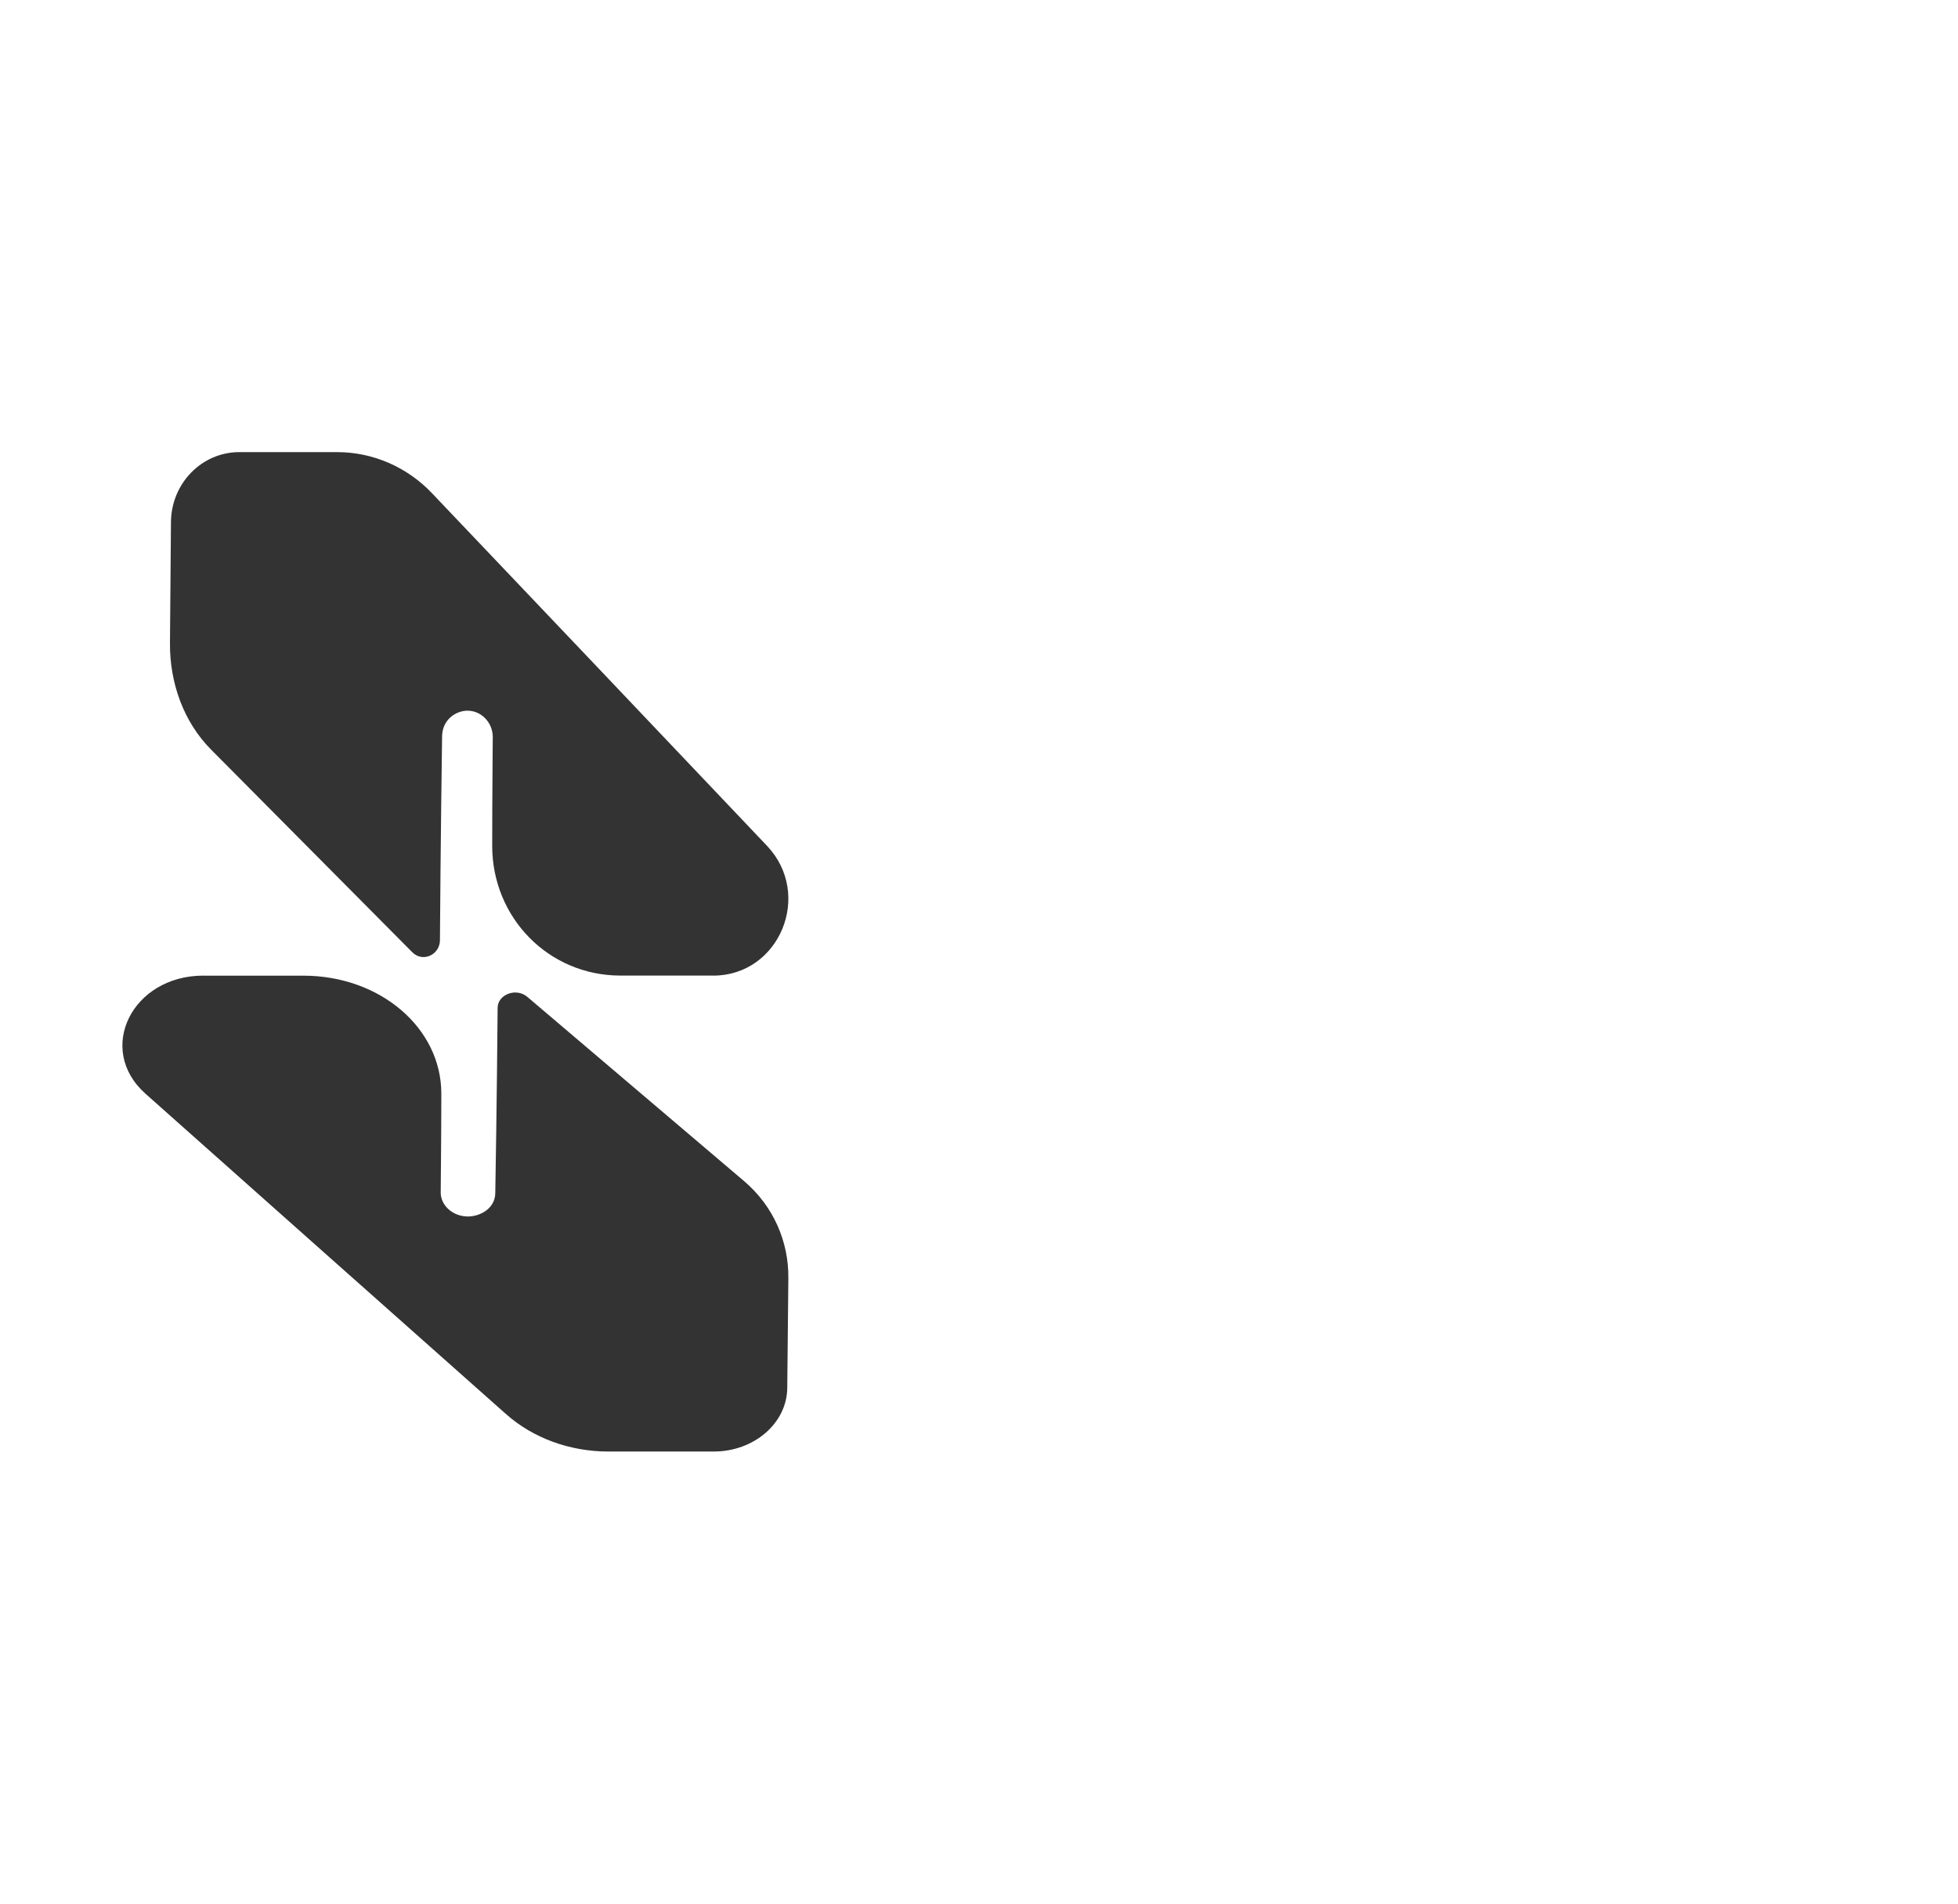
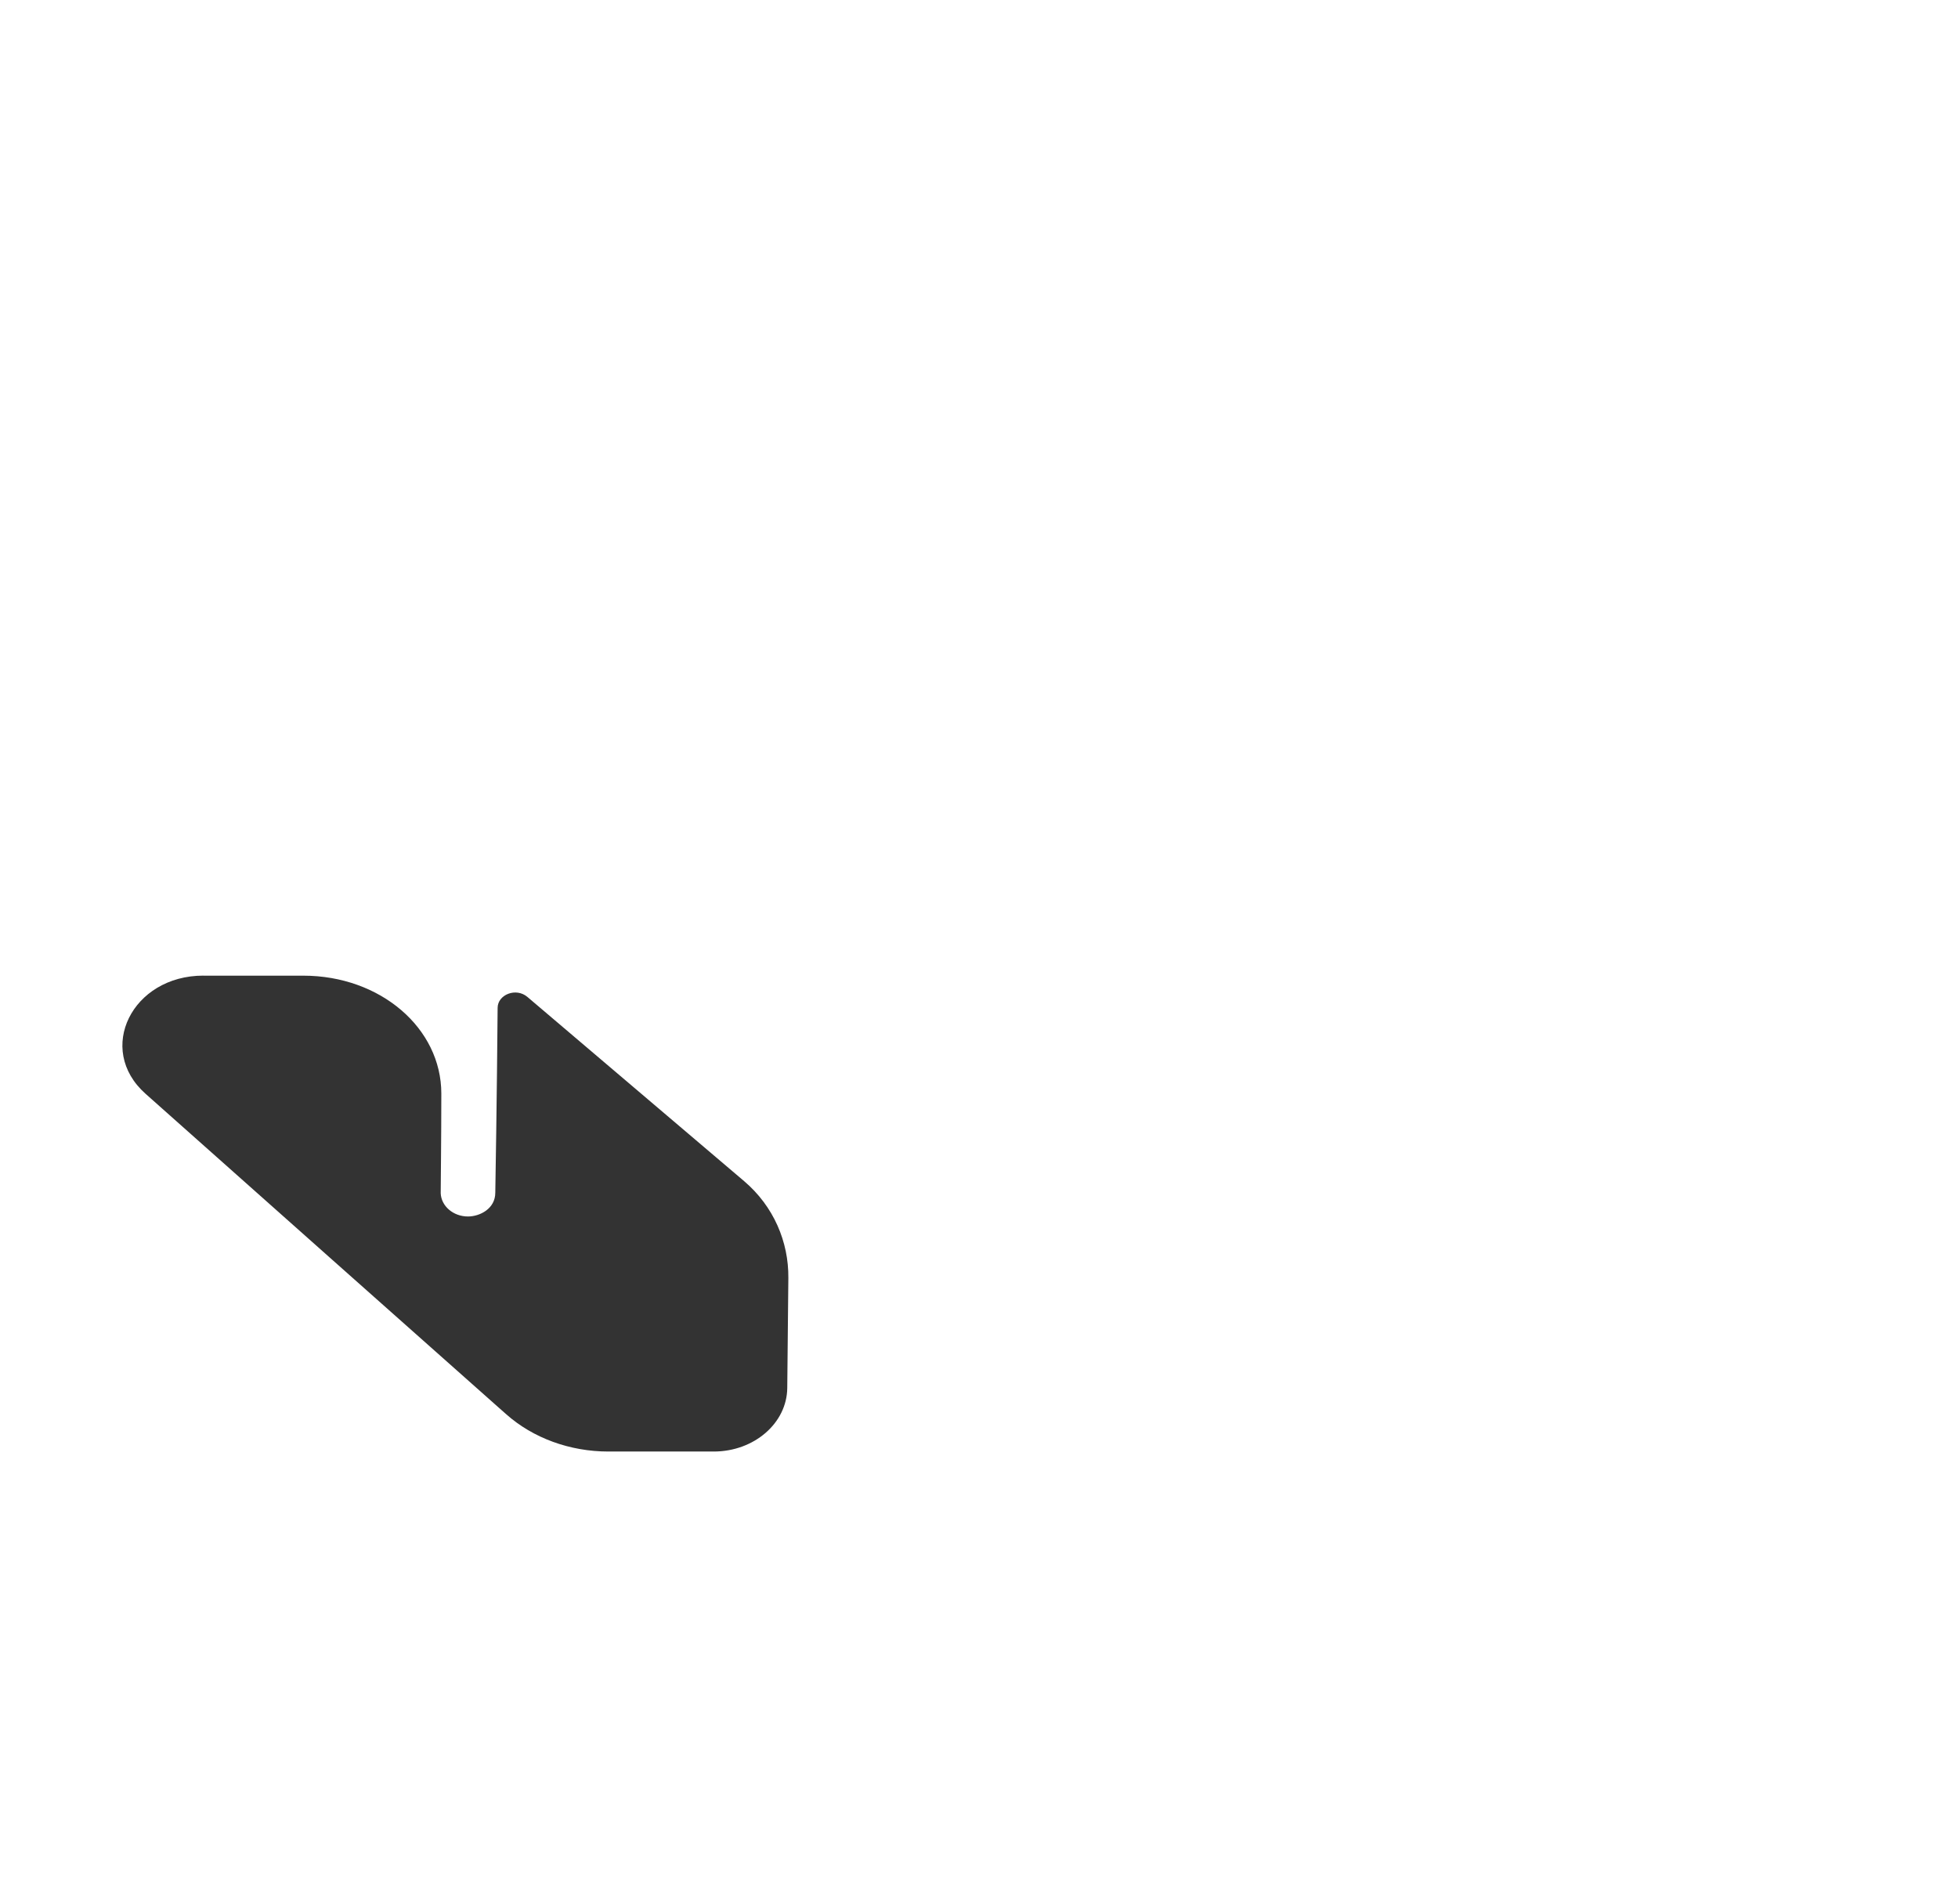
<svg xmlns="http://www.w3.org/2000/svg" fill="none" height="35" style="mix-blend-mode: difference;" viewBox="0 0 36 40" width="36">
-   <path d="M12.414 20.499H10.465C8.961 20.499 7.771 19.287 7.771 17.773C7.771 16.75 7.783 15.626 7.783 15.472C7.774 15.173 7.538 14.933 7.251 14.933C7.02 14.933 6.718 15.111 6.718 15.483C6.717 15.491 6.685 17.856 6.673 19.755C6.672 20.061 6.313 20.232 6.091 20.008C4.86 18.767 2.765 16.658 1.864 15.751C1.285 15.168 0.993 14.345 1 13.512C1.007 12.794 1.015 11.868 1.021 10.97C1.028 10.156 1.668 9.5 2.457 9.5H4.512C5.262 9.5 5.981 9.811 6.507 10.364L6.65 10.515C8.458 12.412 11.407 15.52 13.544 17.771C14.518 18.798 13.806 20.5 12.415 20.5L12.414 20.499Z" fill="#333333" />
  <path d="M1.702 20.501H3.801C5.42 20.501 6.702 21.602 6.702 22.979C6.702 23.909 6.689 24.931 6.689 25.071C6.699 25.343 6.953 25.561 7.262 25.561C7.51 25.561 7.836 25.399 7.836 25.061C7.837 25.054 7.872 22.904 7.885 21.177C7.886 20.899 8.272 20.744 8.511 20.948C9.837 22.075 12.093 23.992 13.063 24.817C13.687 25.348 14.001 26.095 13.994 26.852C13.987 27.505 13.978 28.348 13.971 29.164C13.964 29.904 13.274 30.5 12.425 30.5H10.212C9.404 30.5 8.63 30.218 8.064 29.715L7.909 29.578C5.962 27.852 2.786 25.027 0.485 22.981C-0.564 22.047 0.203 20.5 1.701 20.5L1.702 20.501Z" fill="#333333" />
</svg>